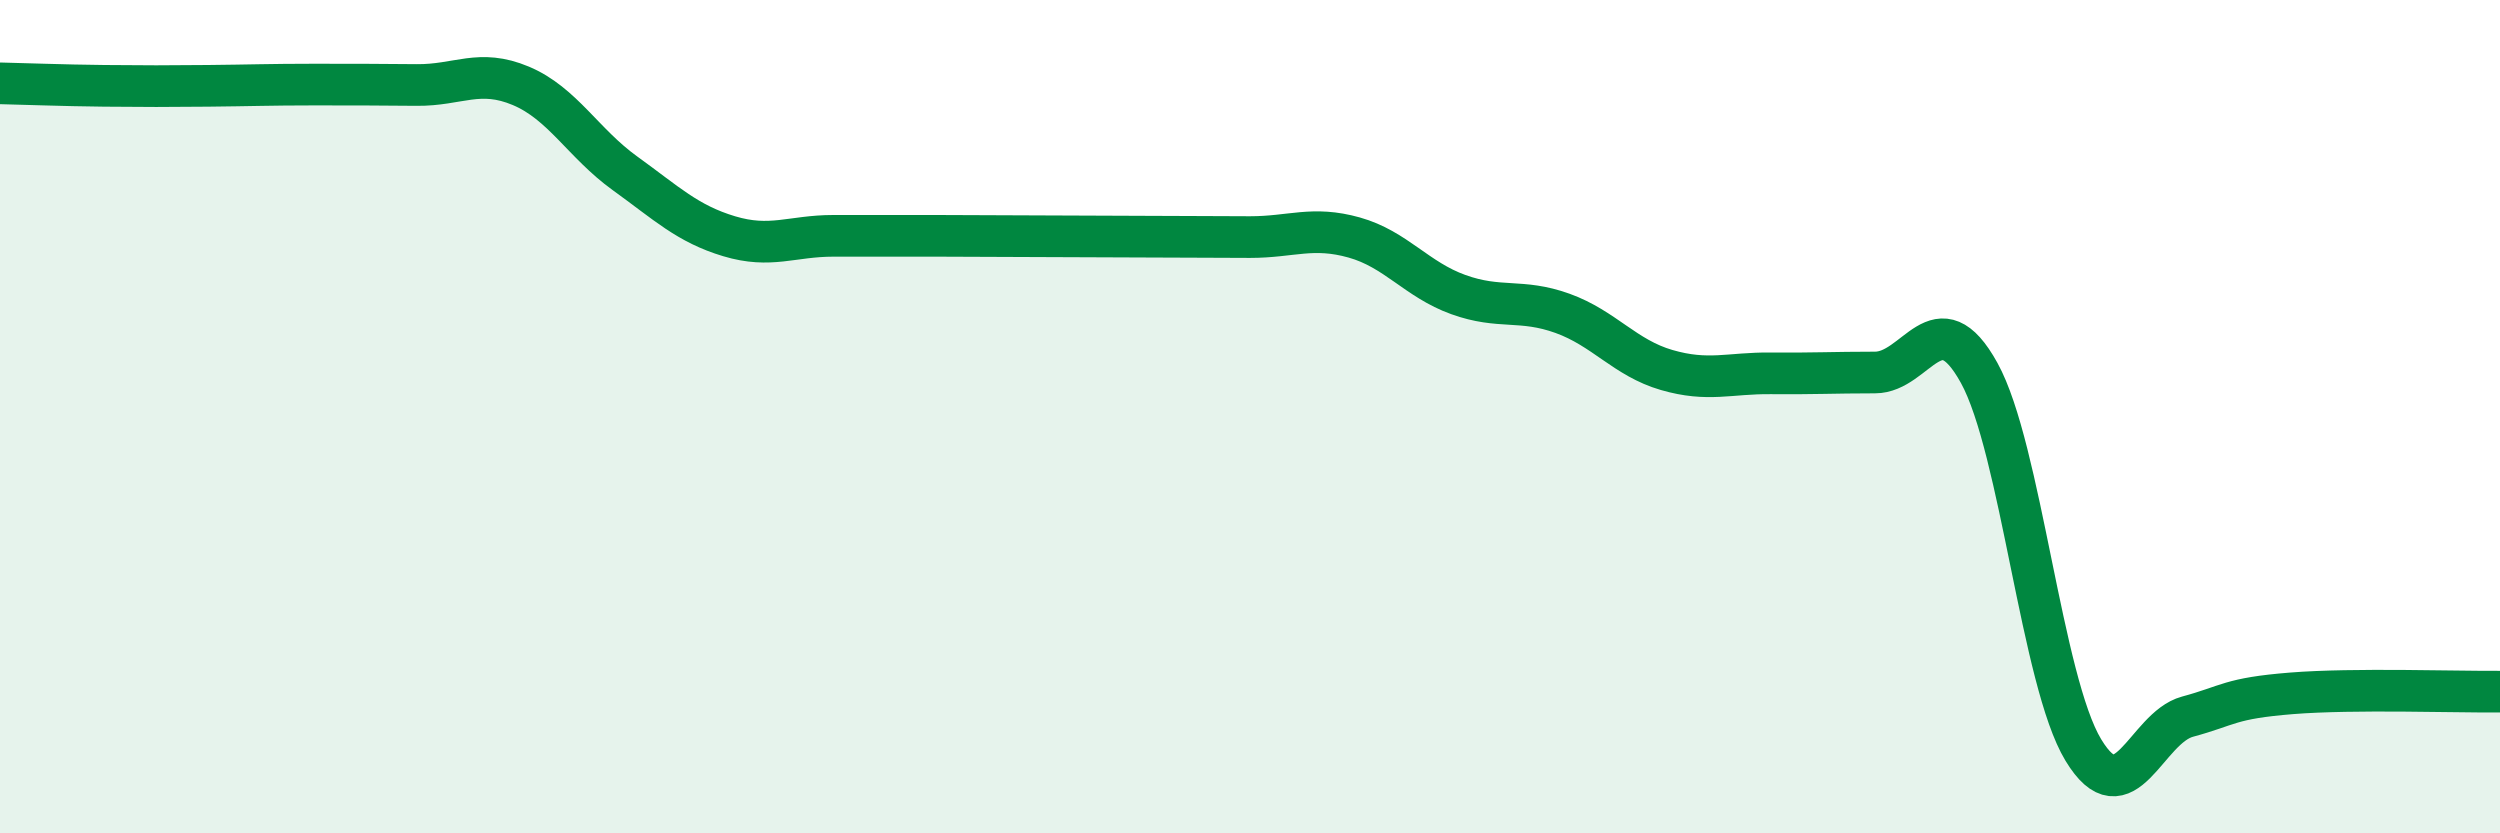
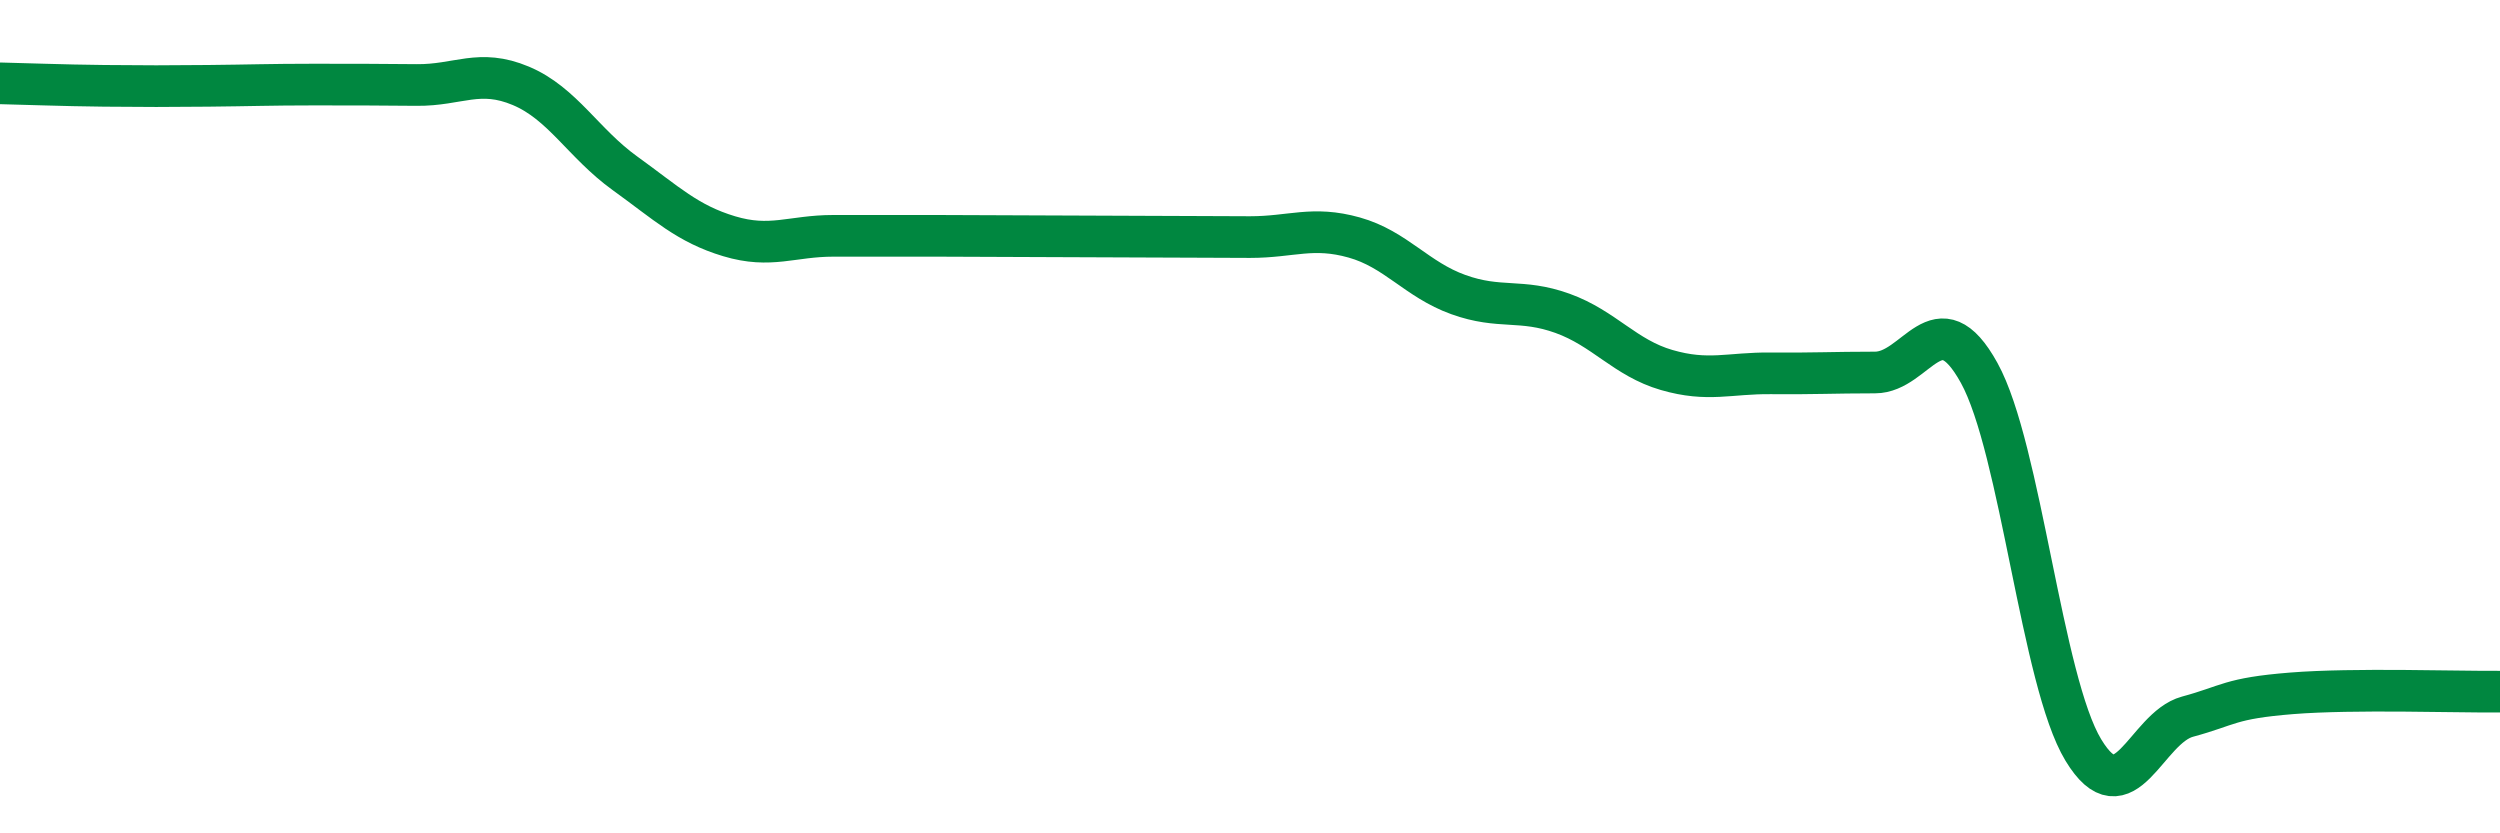
<svg xmlns="http://www.w3.org/2000/svg" width="60" height="20" viewBox="0 0 60 20">
-   <path d="M 0,2 C 0.5,2.01 1.5,2.05 2.5,2.06 C 3.5,2.07 4,2.07 5,2.06 C 6,2.05 6.5,2.03 7.5,2.03 C 8.5,2.03 9,2.03 10,2.04 C 11,2.05 11.5,1.64 12.5,2.06 C 13.5,2.48 14,3.44 15,4.16 C 16,4.88 16.5,5.37 17.5,5.67 C 18.5,5.97 19,5.66 20,5.66 C 21,5.66 21.5,5.66 22.5,5.66 C 23.5,5.66 24,5.67 25,5.67 C 26,5.67 26.5,5.68 27.5,5.68 C 28.5,5.68 29,5.69 30,5.69 C 31,5.69 31.5,5.42 32.5,5.7 C 33.5,5.98 34,6.71 35,7.07 C 36,7.43 36.5,7.16 37.5,7.52 C 38.5,7.88 39,8.59 40,8.88 C 41,9.17 41.5,8.95 42.5,8.96 C 43.5,8.97 44,8.94 45,8.94 C 46,8.94 46.5,7.14 47.5,8.95 C 48.5,10.76 49,16.35 50,18 C 51,19.65 51.5,17.47 52.5,17.2 C 53.5,16.93 53.5,16.76 55,16.64 C 56.5,16.52 59,16.61 60,16.6L60 20L0 20Z" fill="#008740" opacity="0.1" stroke-linecap="round" stroke-linejoin="round" />
  <path d="M 0,2 C 0.5,2.01 1.5,2.05 2.5,2.06 C 3.5,2.07 4,2.07 5,2.06 C 6,2.05 6.5,2.03 7.5,2.03 C 8.5,2.03 9,2.03 10,2.04 C 11,2.05 11.5,1.64 12.5,2.06 C 13.5,2.48 14,3.44 15,4.16 C 16,4.88 16.5,5.37 17.5,5.67 C 18.5,5.97 19,5.66 20,5.66 C 21,5.66 21.5,5.66 22.5,5.66 C 23.5,5.66 24,5.67 25,5.67 C 26,5.67 26.5,5.68 27.5,5.68 C 28.5,5.68 29,5.69 30,5.69 C 31,5.69 31.5,5.42 32.5,5.7 C 33.5,5.98 34,6.71 35,7.07 C 36,7.43 36.5,7.16 37.5,7.52 C 38.5,7.88 39,8.59 40,8.88 C 41,9.17 41.5,8.95 42.5,8.96 C 43.5,8.97 44,8.94 45,8.94 C 46,8.94 46.5,7.14 47.5,8.95 C 48.5,10.76 49,16.35 50,18 C 51,19.65 51.5,17.47 52.5,17.2 C 53.5,16.93 53.5,16.76 55,16.64 C 56.5,16.52 59,16.61 60,16.6" stroke="#008740" stroke-width="1" fill="none" stroke-linecap="round" stroke-linejoin="round" />
</svg>